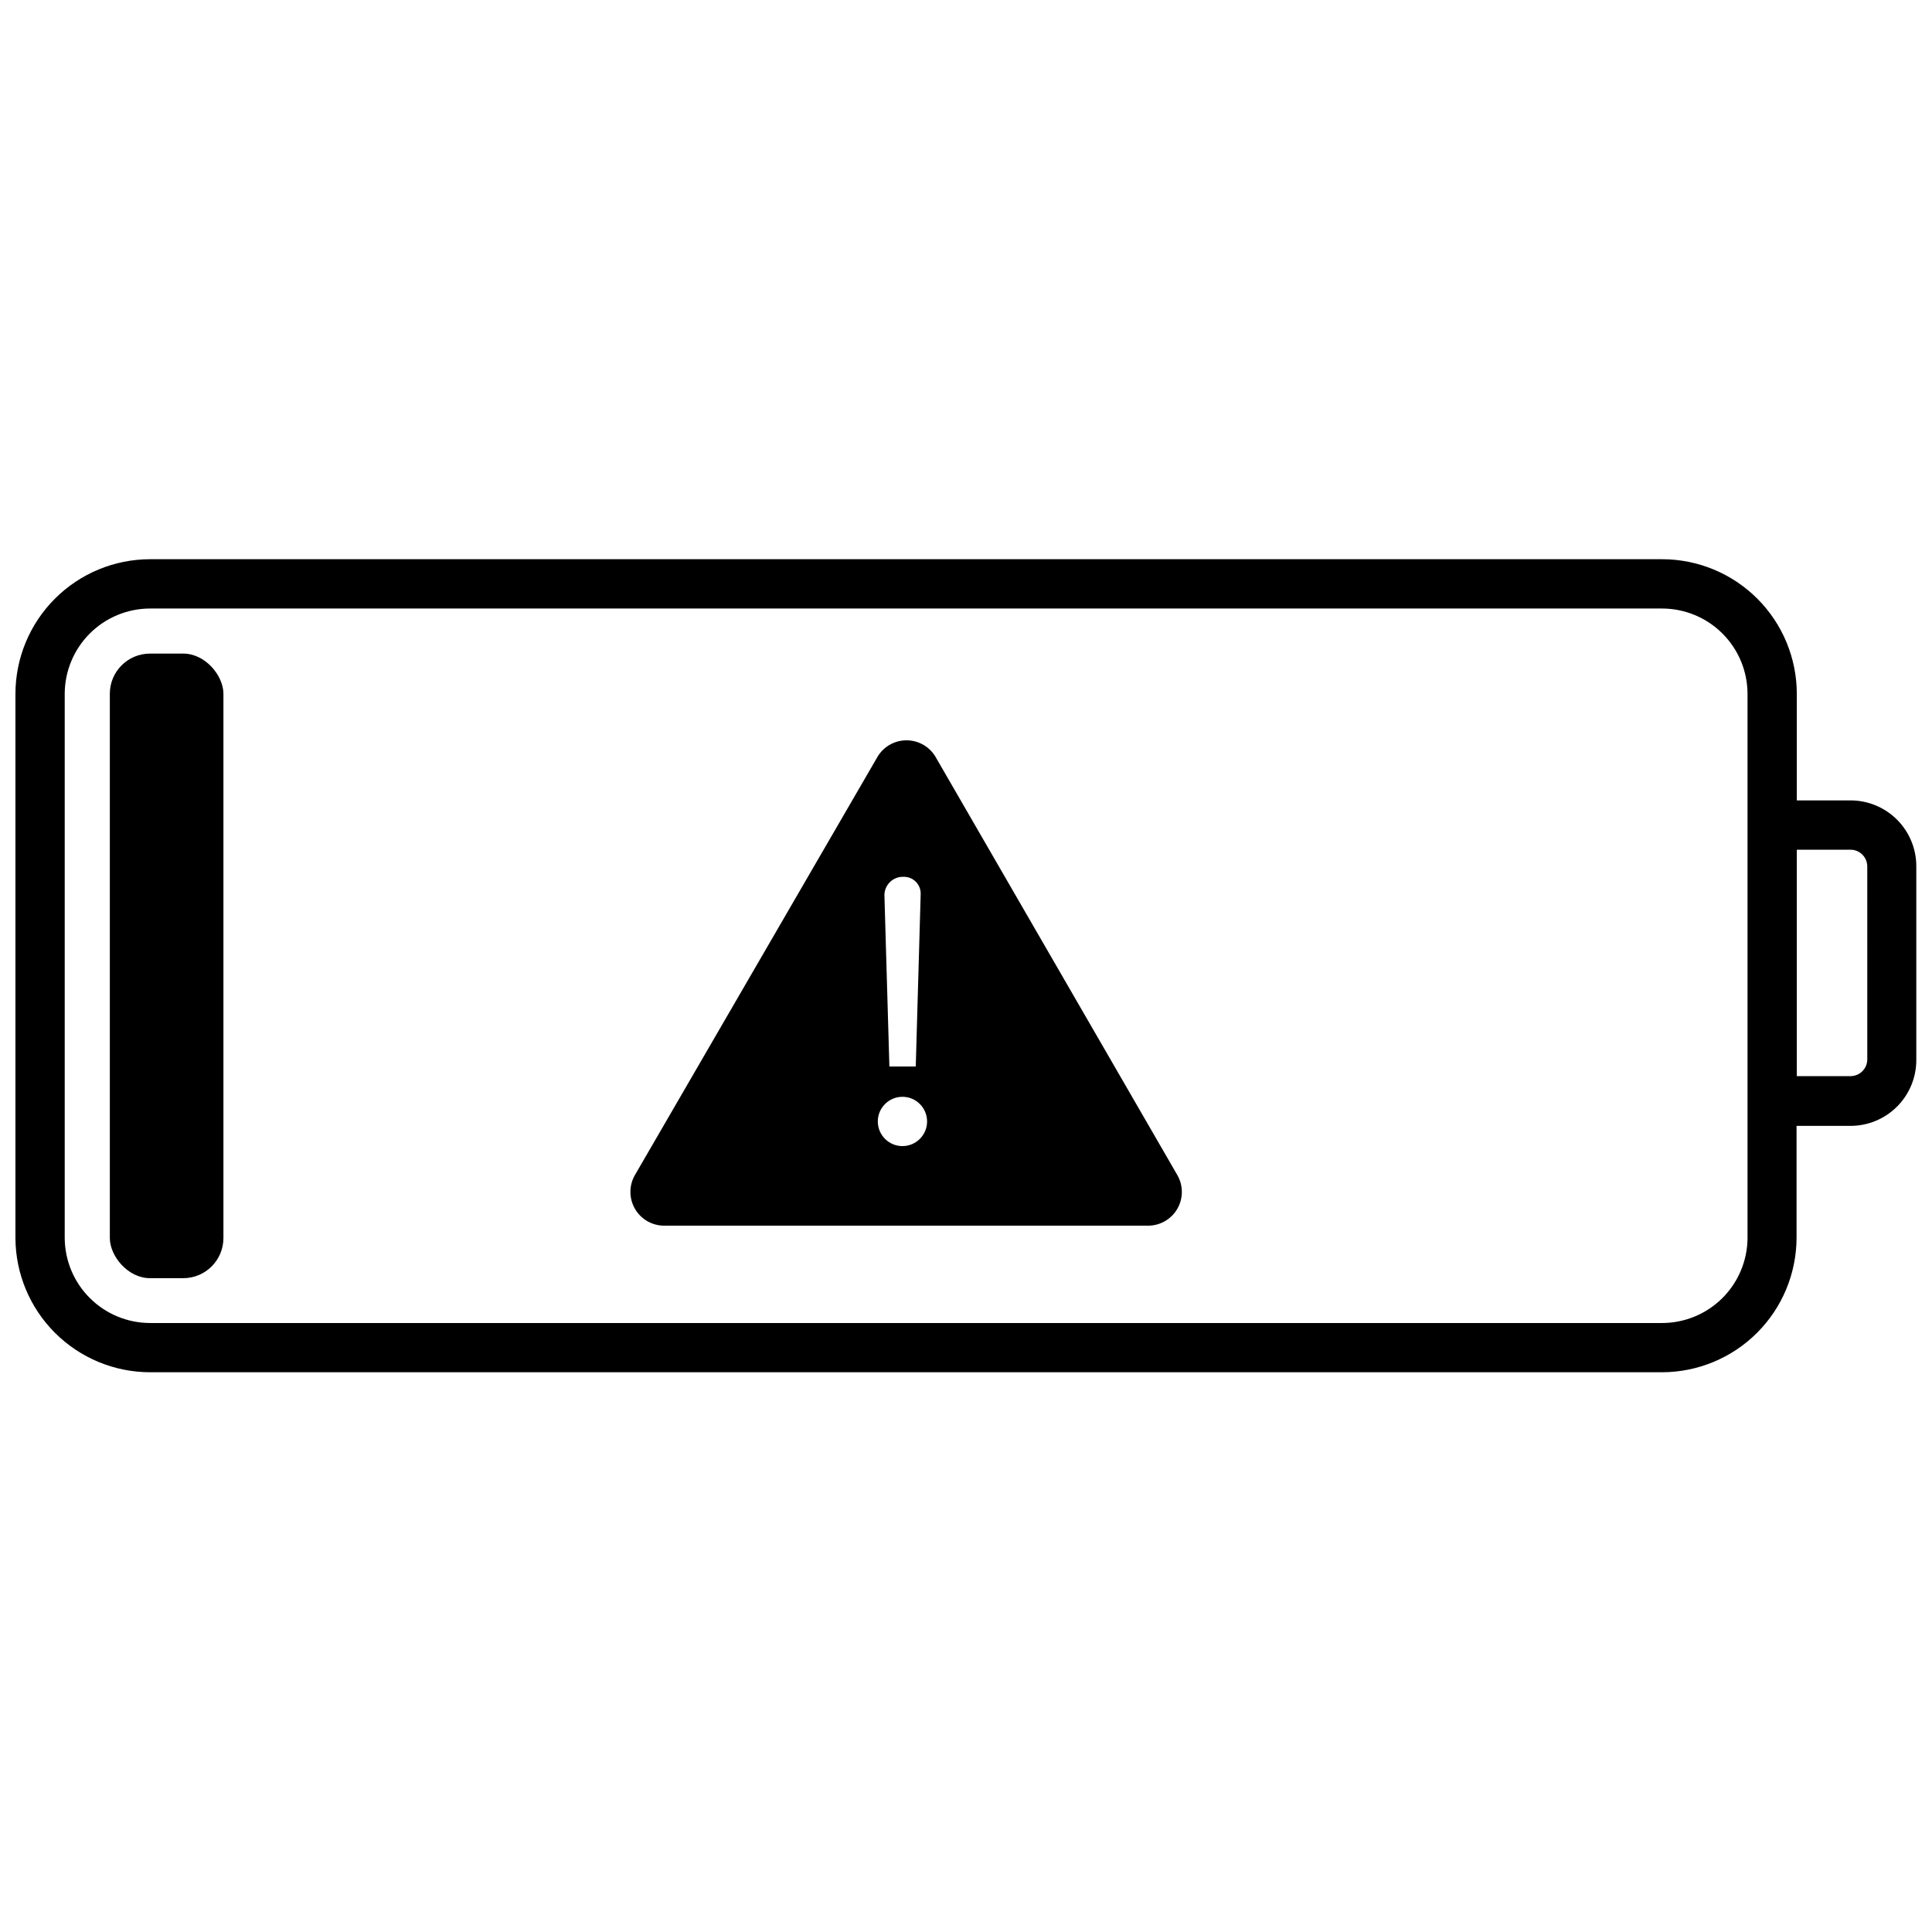
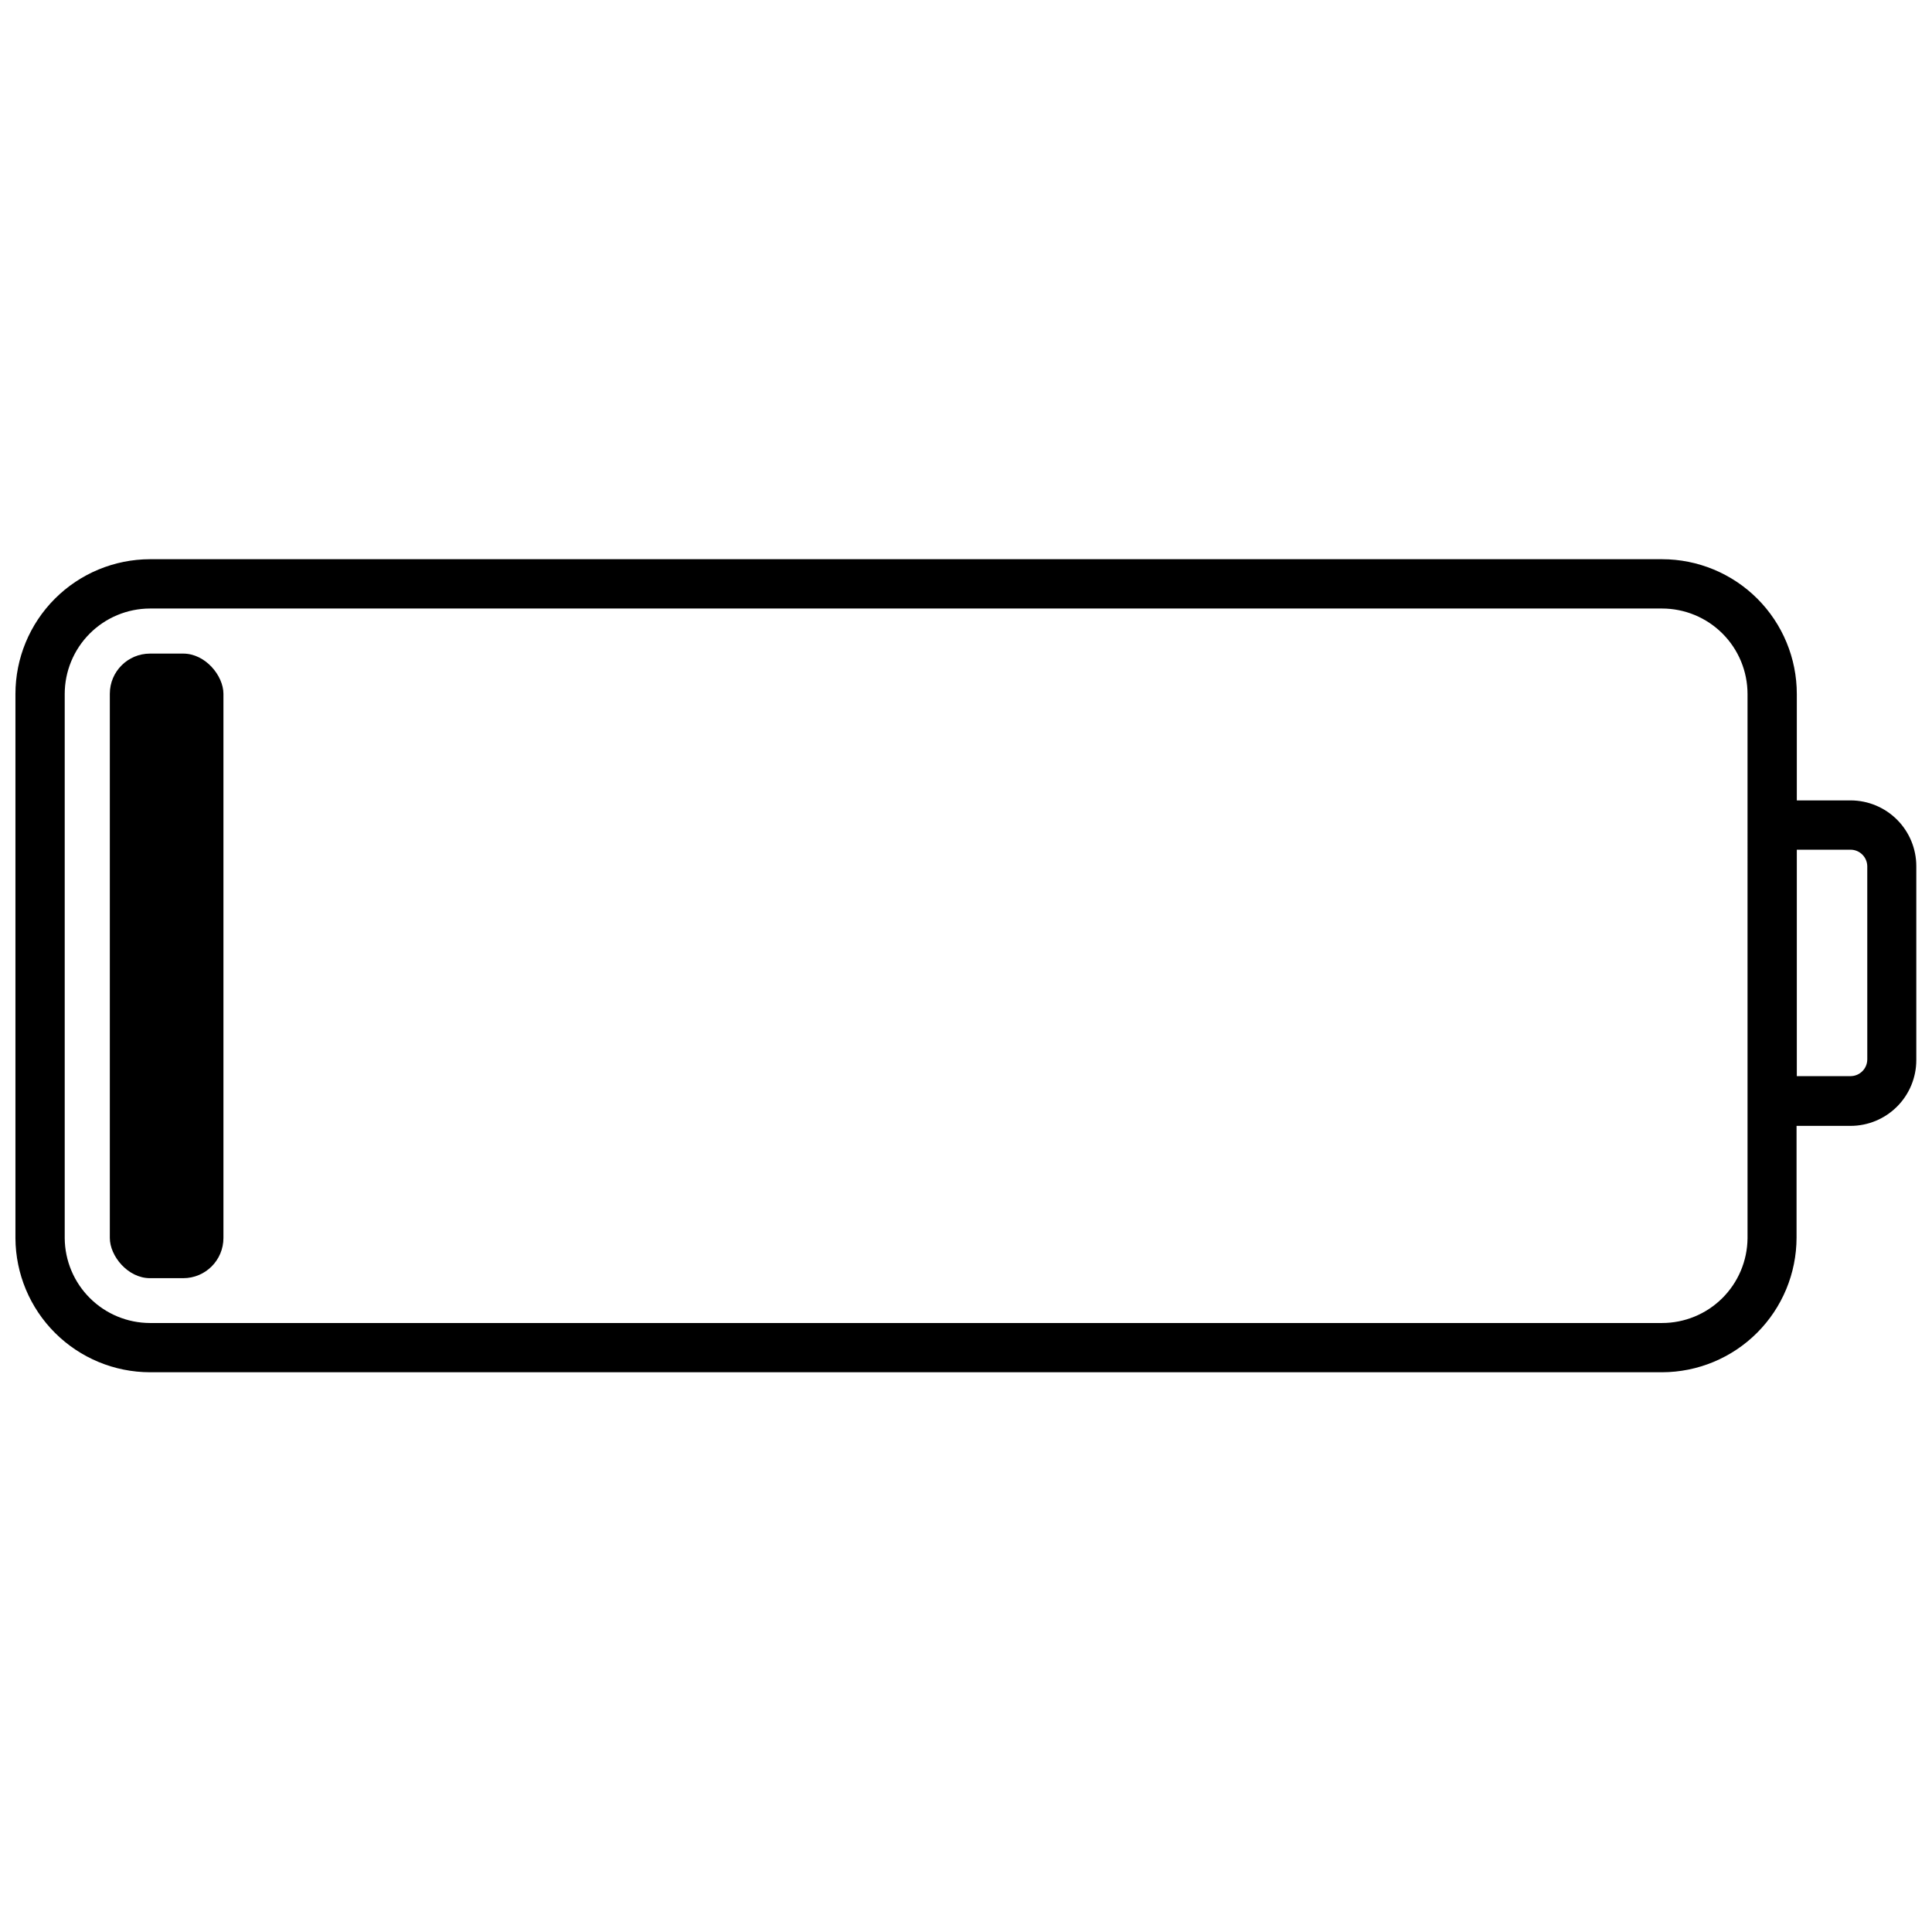
<svg xmlns="http://www.w3.org/2000/svg" width="800px" height="800px" version="1.1" viewBox="144 144 512 512">
  <defs>
    <clipPath id="a">
      <path d="m148.09 292h503.81v216h-503.81z" />
    </clipPath>
  </defs>
  <path d="m183.75 317.21h8.816c5.879 0 10.645 5.879 10.645 10.645v144.23c0 5.879-4.766 10.645-10.645 10.645h-8.816c-5.879 0-10.645-5.879-10.645-10.645v-144.23c0-5.879 4.766-10.645 10.645-10.645z" />
  <g clip-path="url(#a)">
    <path d="m634.47 356.12h-14.297v-28.207c0-9.473-3.766-18.559-10.461-25.254-6.699-6.699-15.785-10.461-25.258-10.461h-400.71c-9.461 0.016-18.531 3.785-25.215 10.484-6.684 6.695-10.438 15.77-10.438 25.23v144.23c0.051 9.426 3.828 18.453 10.508 25.105 6.676 6.652 15.715 10.398 25.145 10.414h400.71c9.449-0.016 18.508-3.777 25.191-10.461 6.684-6.68 10.441-15.738 10.461-25.188v-29.645h14.301c4.621 0 9.055-1.836 12.324-5.106s5.109-7.703 5.109-12.328v-51.387c0-4.613-1.828-9.035-5.086-12.305-3.254-3.266-7.672-5.113-12.285-5.129zm-27.355 116.03c-0.055 5.977-2.465 11.688-6.707 15.895s-9.977 6.566-15.953 6.566h-400.71c-5.965-0.016-11.684-2.383-15.91-6.59-4.231-4.203-6.633-9.906-6.684-15.871v-144.23c0-5.996 2.379-11.75 6.613-16 4.234-4.246 9.98-6.641 15.98-6.656h400.71c6.012 0 11.773 2.387 16.023 6.637 4.246 4.246 6.637 10.012 6.637 16.02zm31.734-47.34h-0.004c-0.035 2.402-1.973 4.34-4.375 4.375h-14.297v-60.004h14.301-0.004c2.402 0.035 4.34 1.973 4.375 4.375z" />
  </g>
-   <path d="m391.84 344.43c-1.629-2.637-4.508-4.238-7.606-4.238-3.098 0-5.977 1.602-7.606 4.238l-64.383 111c-1.582 2.769-1.57 6.172 0.031 8.93 1.602 2.758 4.551 4.457 7.738 4.457h128.43c3.156-0.07 6.043-1.793 7.598-4.539 1.555-2.746 1.543-6.109-0.023-8.848zm-8.684 31.93h0.391c1.203 0 2.352 0.484 3.188 1.344 0.836 0.863 1.289 2.027 1.254 3.227l-1.305 45.707-6.988-0.004-1.305-44.988v0.004c-0.109-1.344 0.34-2.672 1.242-3.672s2.176-1.586 3.523-1.617zm0 71.367c-3.606 0-6.527-2.926-6.527-6.531s2.922-6.531 6.527-6.531c3.606 0 6.531 2.926 6.531 6.531s-2.926 6.531-6.531 6.531z" />
</svg>